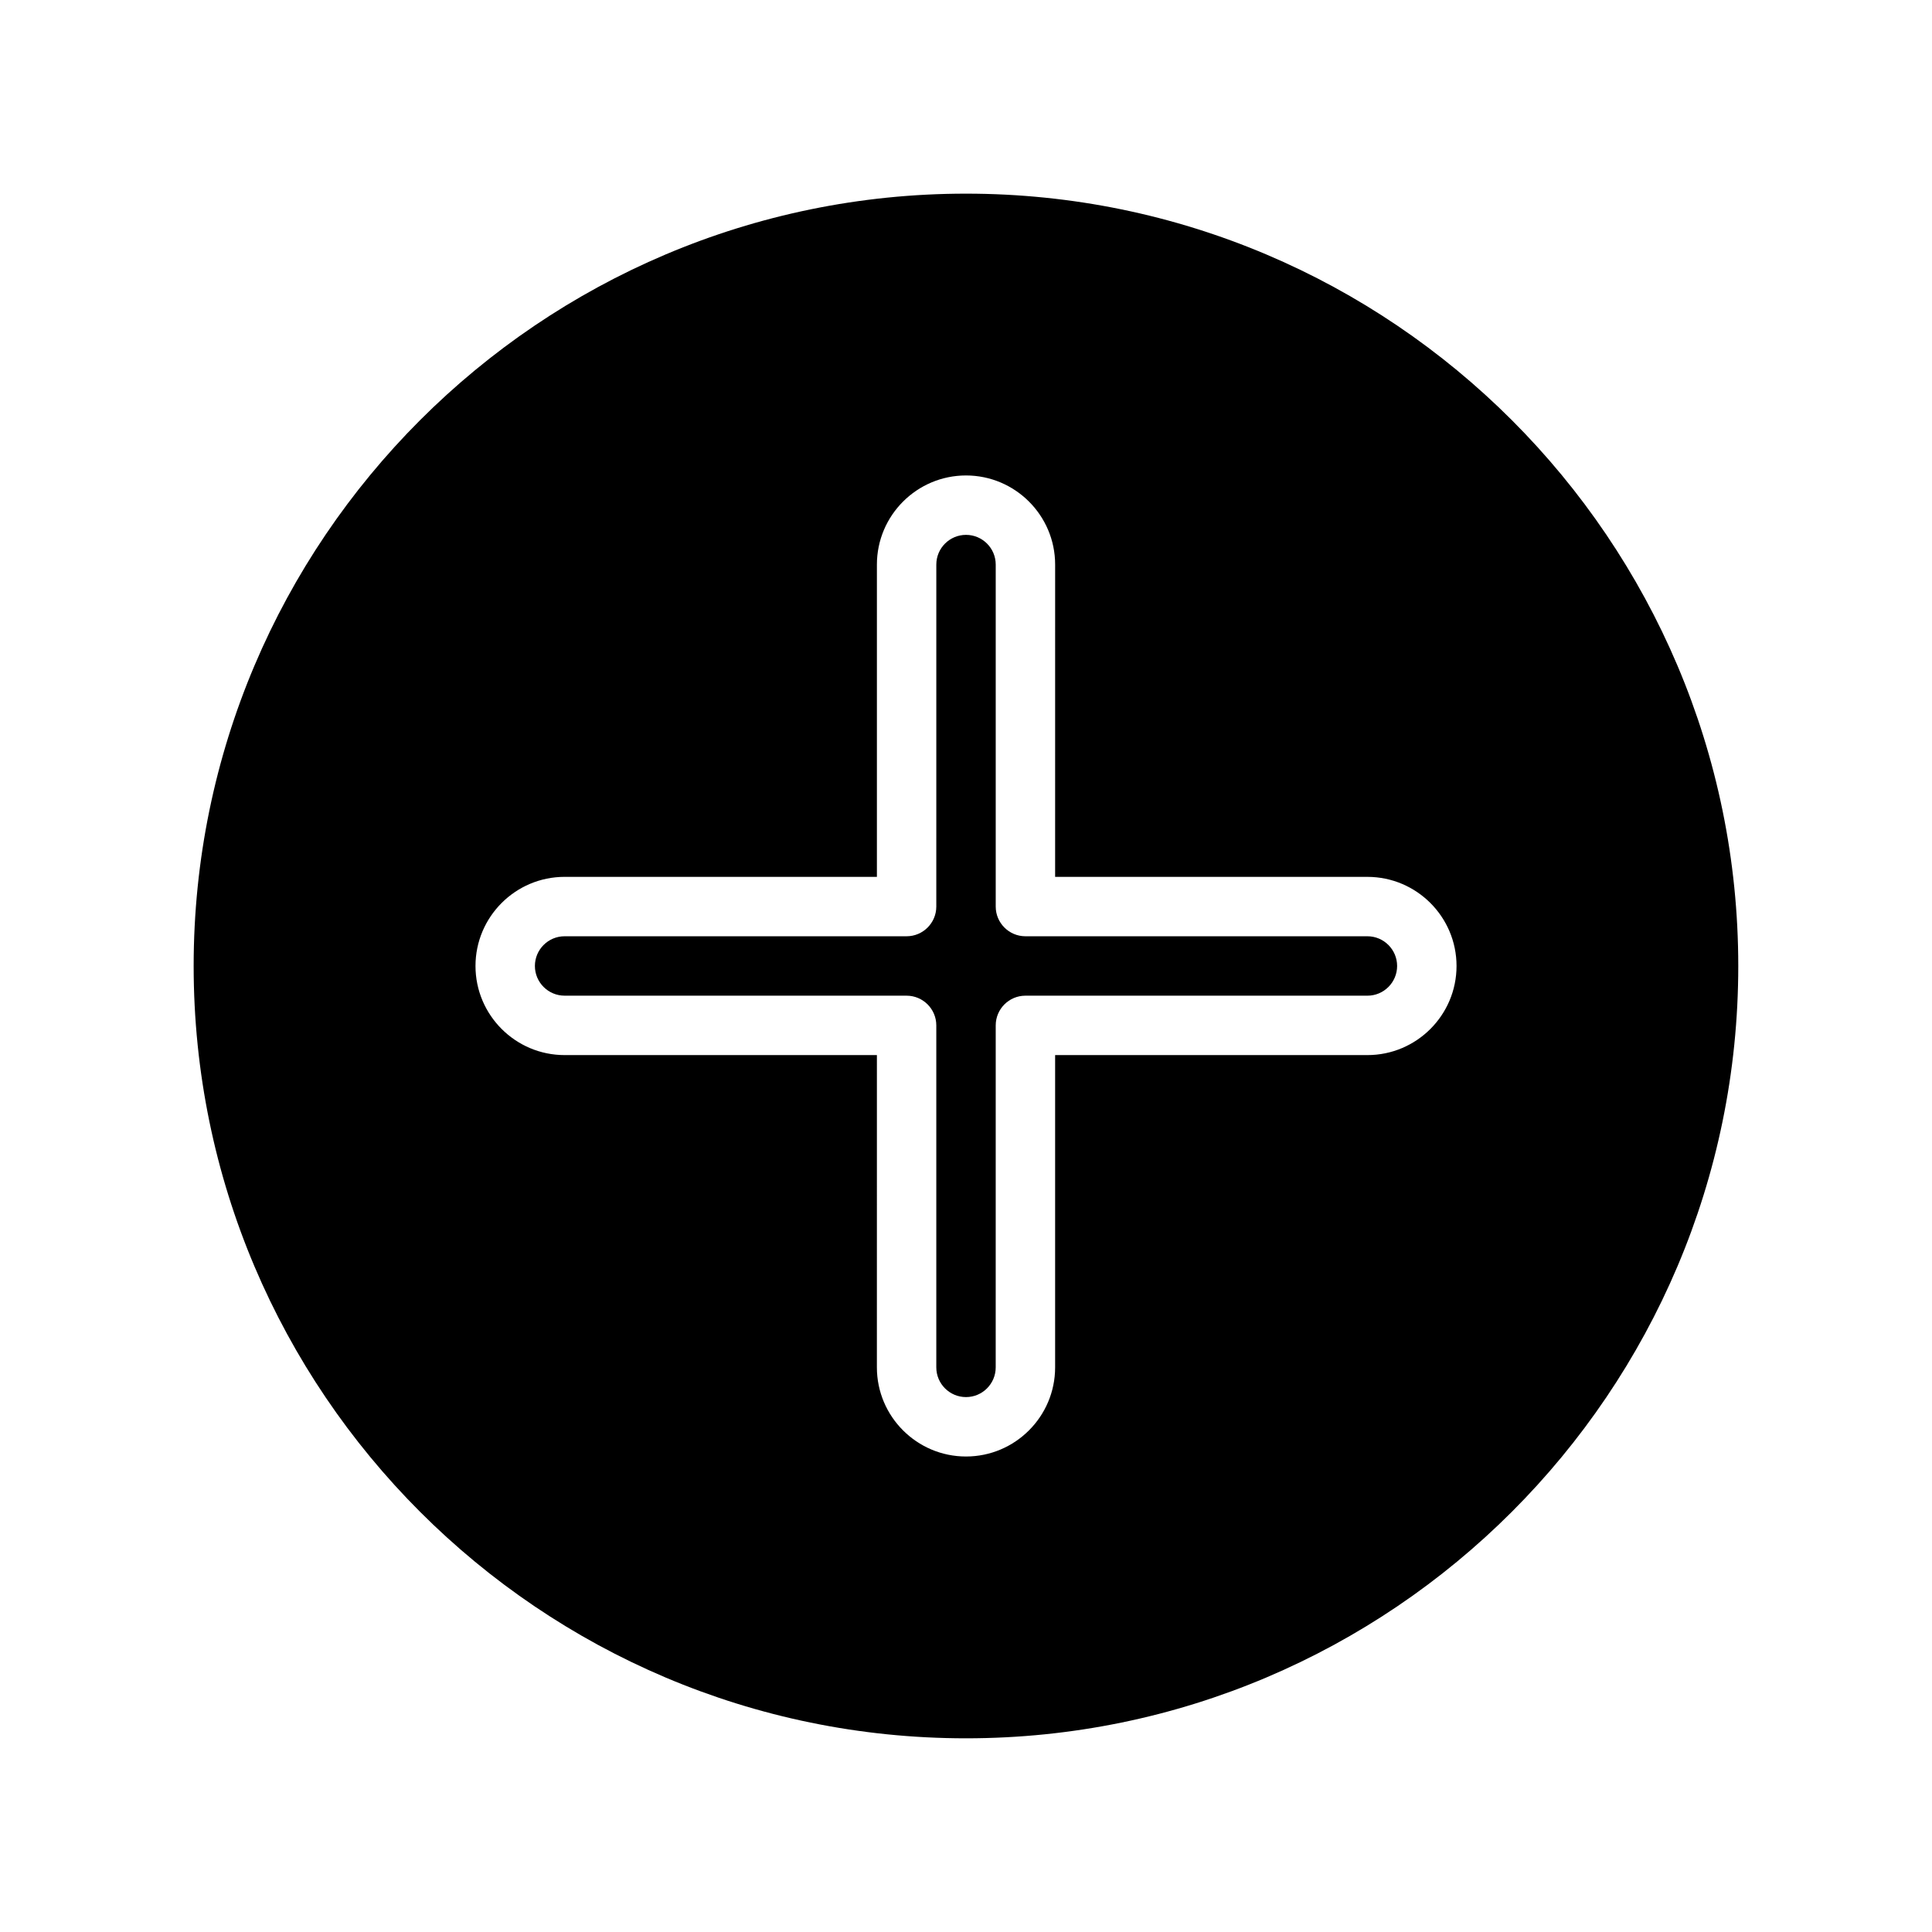
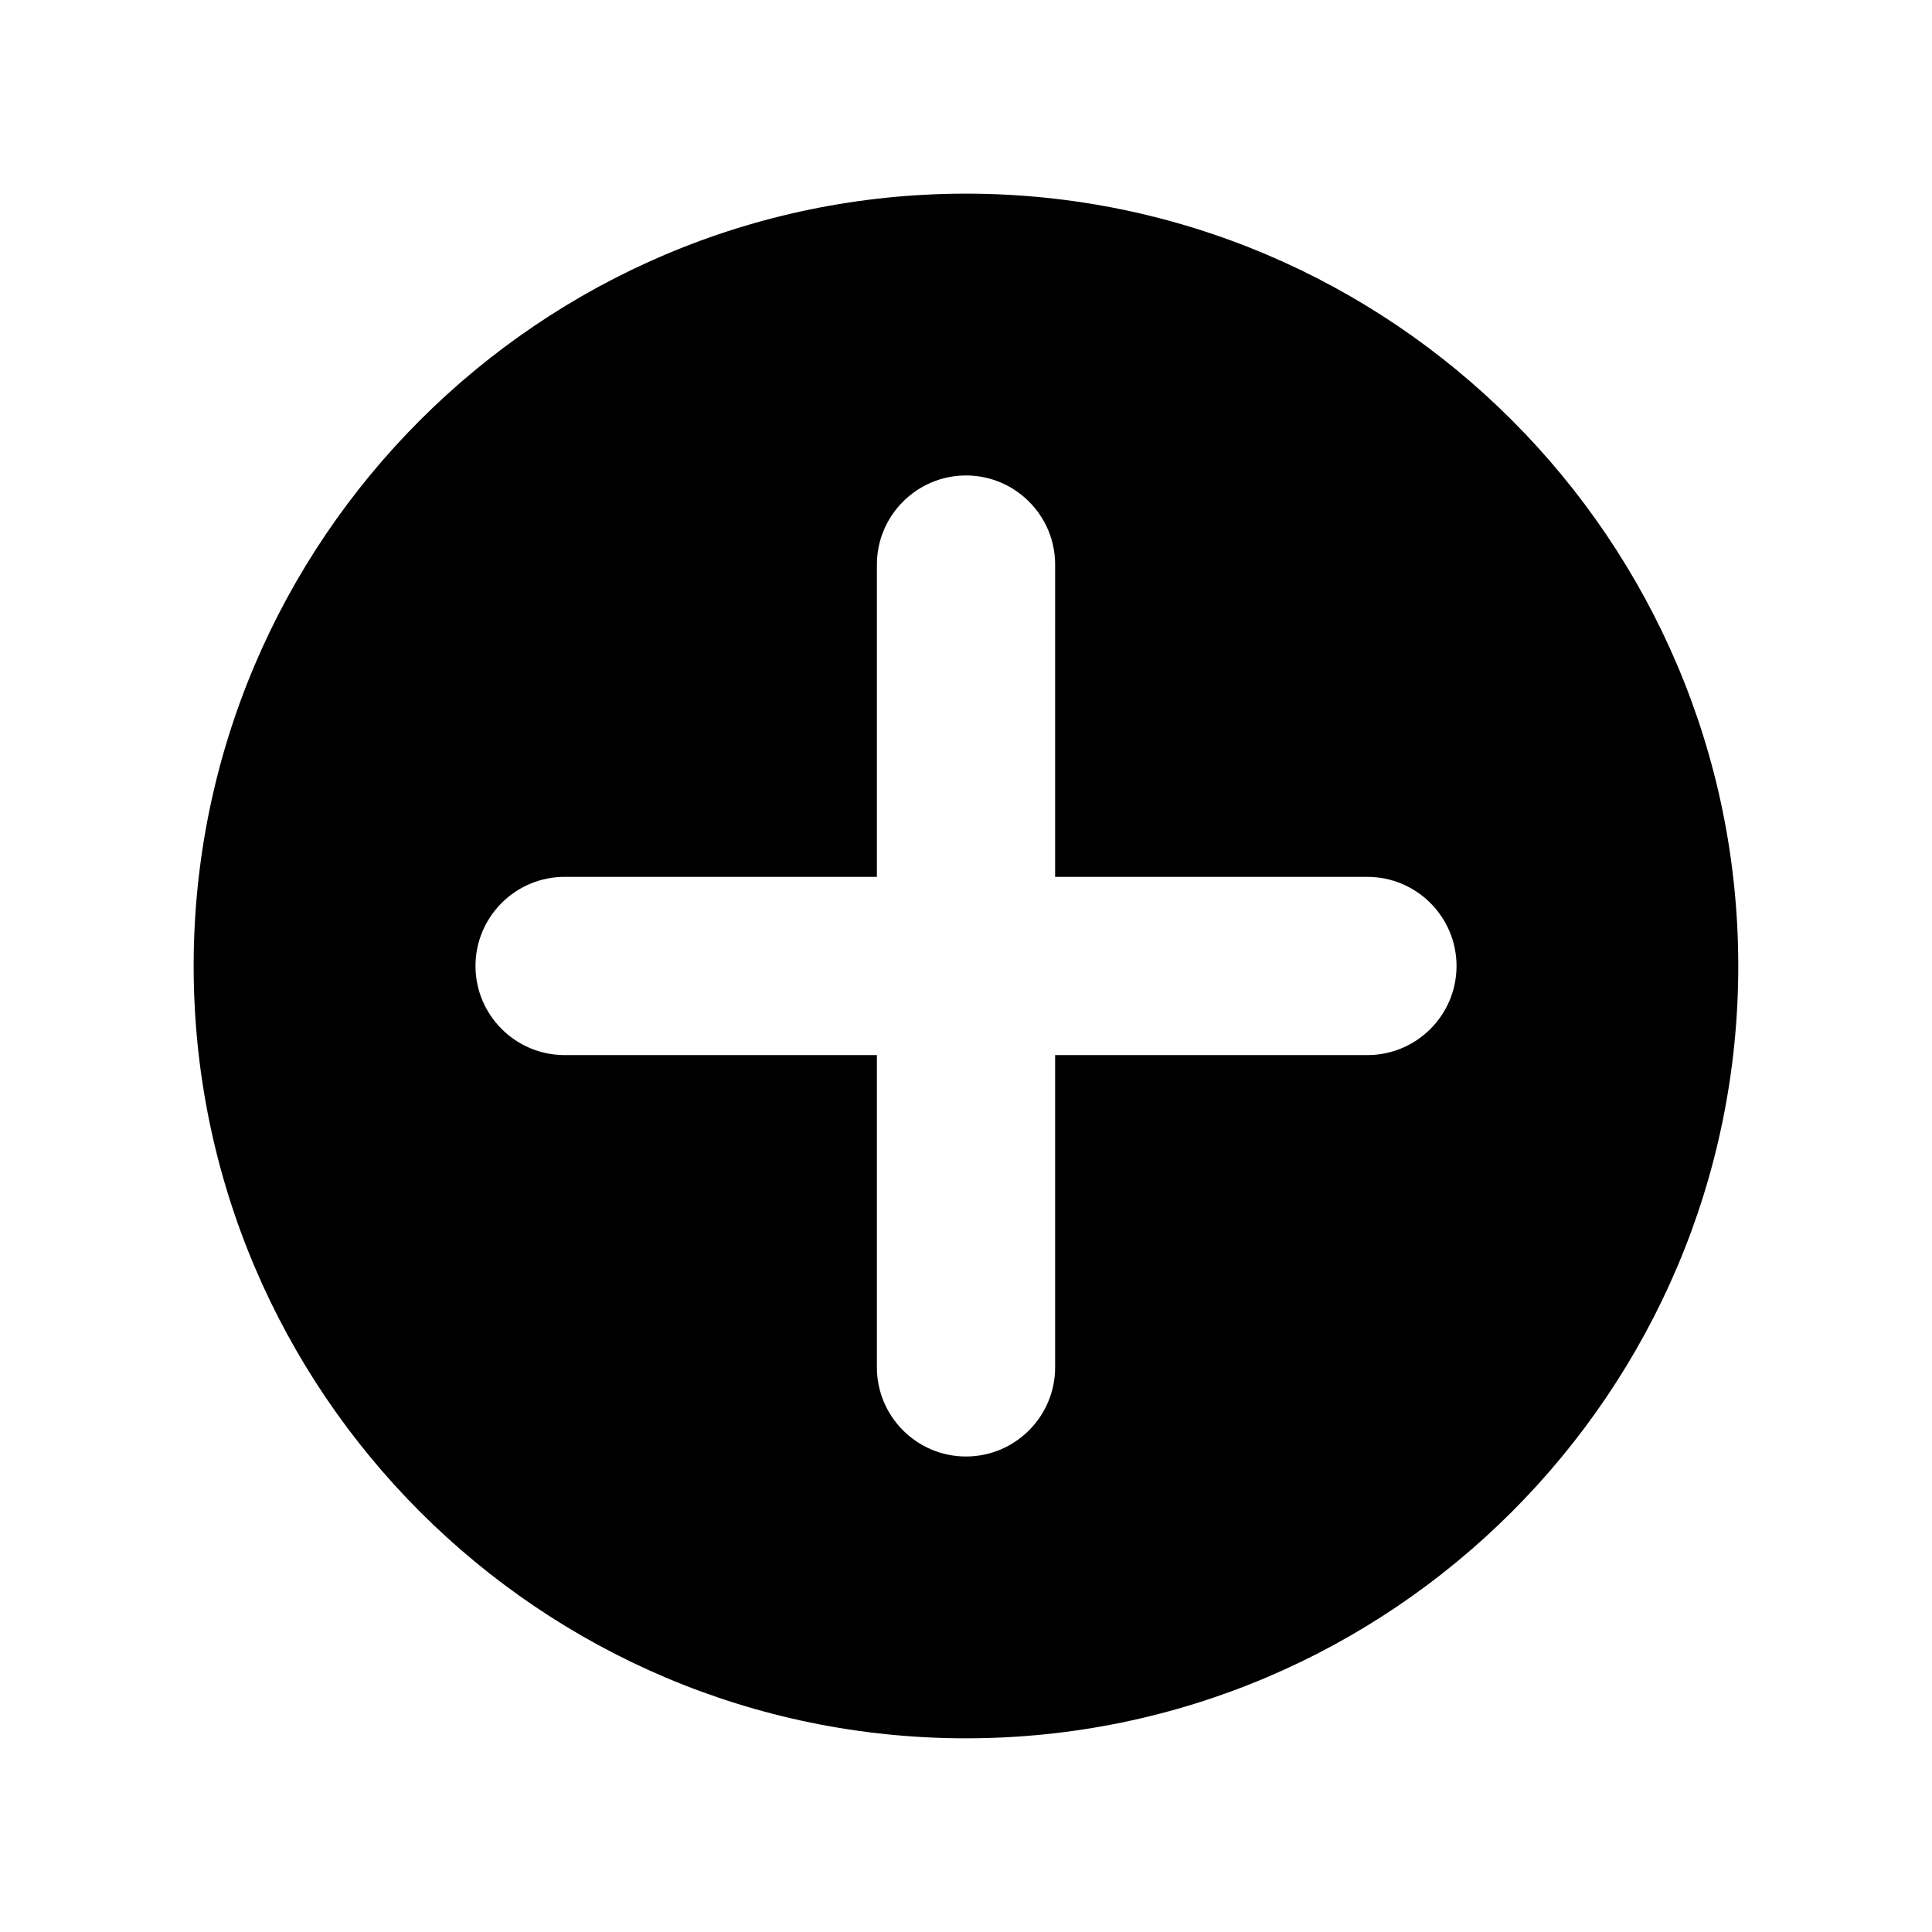
<svg xmlns="http://www.w3.org/2000/svg" fill="#000000" width="800px" height="800px" version="1.1" viewBox="144 144 512 512">
  <g>
    <path d="m400 195.32c-112.86 0-204.68 91.816-204.68 204.68s91.812 204.67 204.67 204.67 204.67-91.812 204.67-204.67c0.004-112.86-91.812-204.68-204.67-204.68zm106.38 228.29h-82.762v82.762c0 13.02-10.598 23.617-23.617 23.617-13.02 0-23.617-10.598-23.617-23.617l0.004-82.762h-82.762c-13.02 0-23.617-10.598-23.617-23.617 0-13.02 10.598-23.617 23.617-23.617l82.762 0.004v-82.762c0-13.02 10.598-23.617 23.617-23.617s23.617 10.598 23.617 23.617l-0.004 82.762h82.762c13.02 0 23.617 10.598 23.617 23.617s-10.598 23.613-23.617 23.613z" />
-     <path d="m506.38 392.12h-90.633c-4.34 0-7.871-3.531-7.871-7.871v-90.633c0-4.34-3.531-7.871-7.871-7.871s-7.871 3.531-7.871 7.871l-0.004 90.633c0 4.34-3.531 7.871-7.871 7.871h-90.633c-4.34 0-7.871 3.531-7.871 7.871s3.531 7.871 7.871 7.871l90.633 0.004c4.34 0 7.871 3.531 7.871 7.871v90.633c0 4.34 3.531 7.871 7.871 7.871s7.871-3.531 7.871-7.871l0.004-90.633c0-4.34 3.531-7.871 7.871-7.871h90.633c4.34 0 7.871-3.531 7.871-7.871s-3.531-7.875-7.871-7.875z" />
  </g>
</svg>